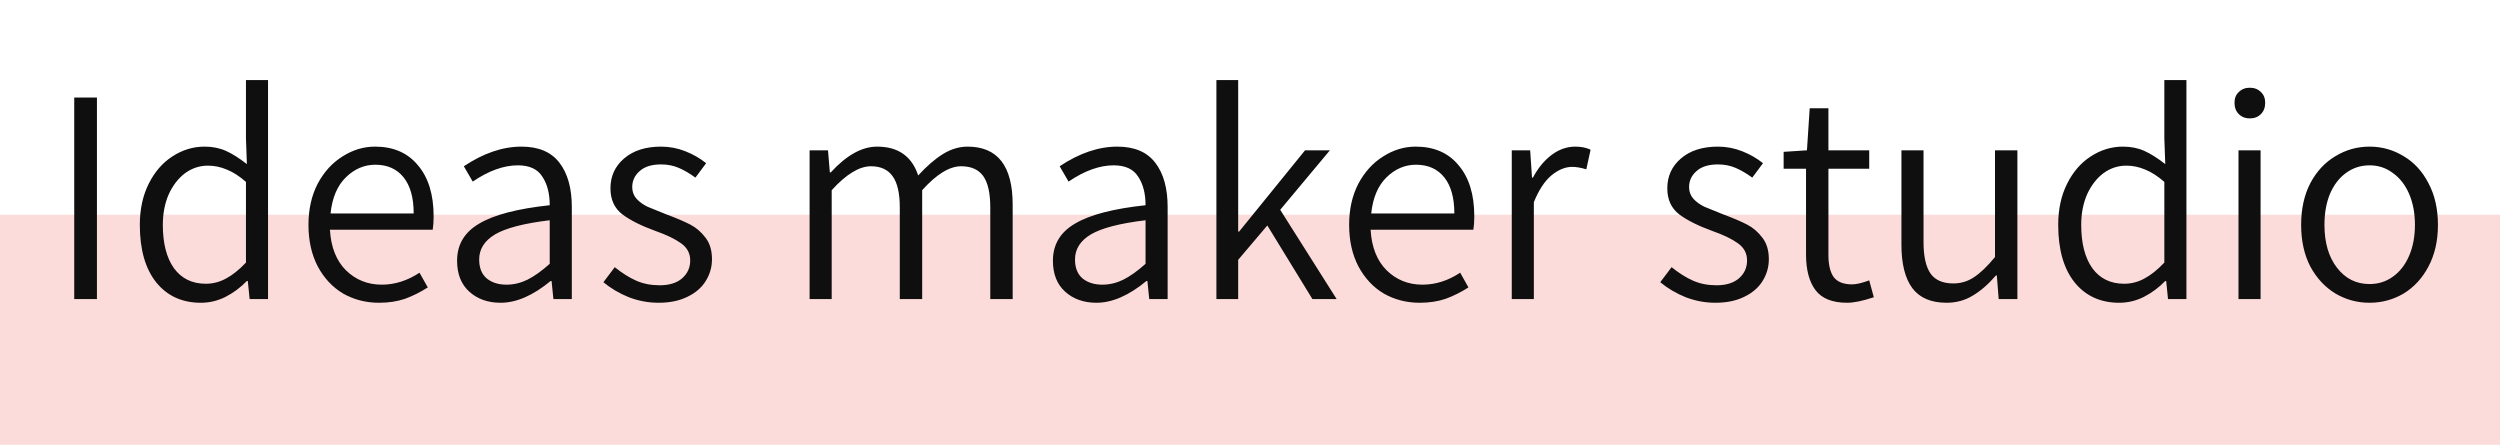
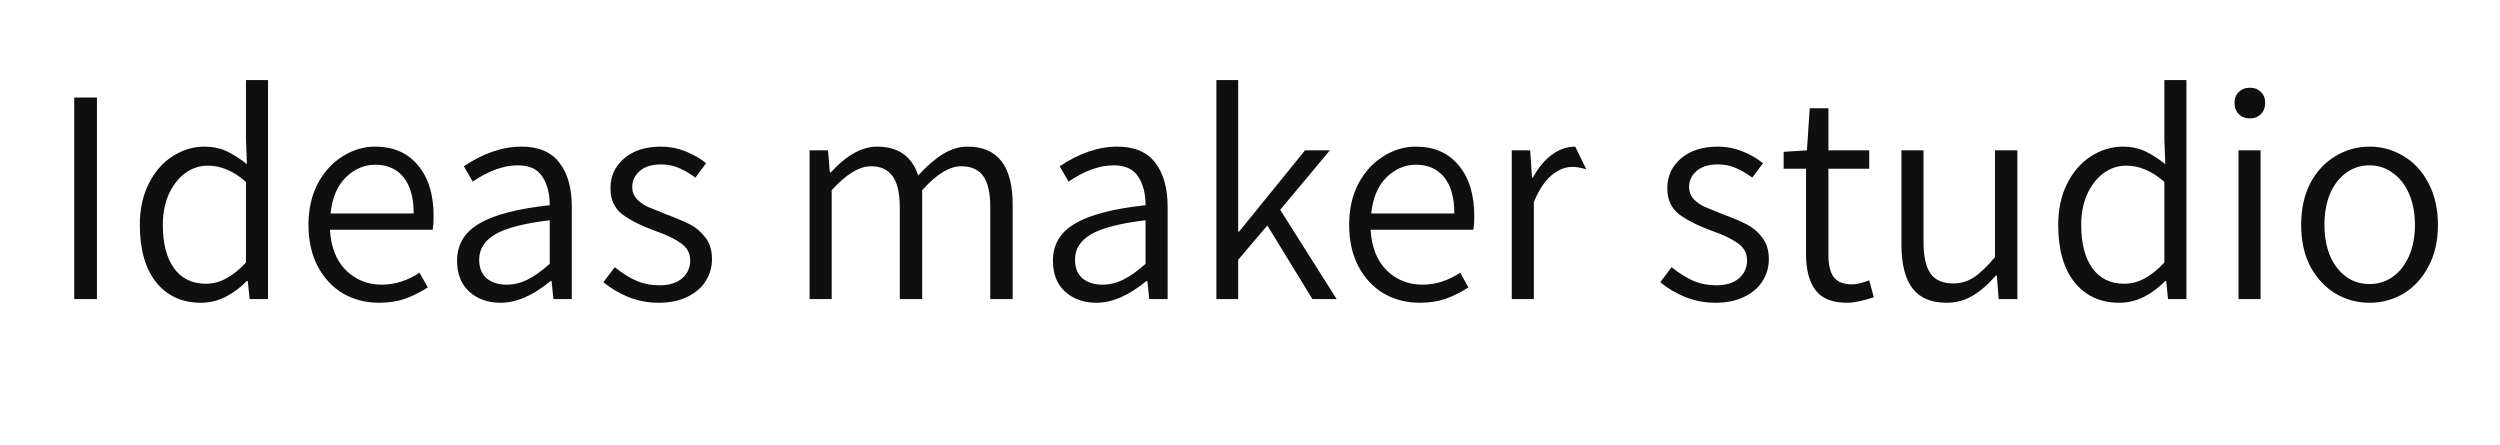
<svg xmlns="http://www.w3.org/2000/svg" width="326" height="58" viewBox="0 0 326 58" fill="none">
-   <rect y="28" width="326" height="30" fill="#EB5447" fill-opacity="0.2" />
-   <path d="M9.68 12.72H12.64V39H9.68V12.72ZM26.193 39.48C23.74 39.48 21.793 38.587 20.353 36.8C18.94 35.013 18.233 32.52 18.233 29.32C18.233 27.293 18.62 25.507 19.393 23.96C20.167 22.413 21.193 21.227 22.473 20.4C23.78 19.547 25.18 19.12 26.673 19.12C27.713 19.12 28.647 19.307 29.473 19.68C30.3 20.053 31.207 20.627 32.193 21.4L32.073 18.04V10.44H34.953V39H32.553L32.313 36.64H32.193C31.367 37.493 30.433 38.187 29.393 38.72C28.38 39.227 27.313 39.48 26.193 39.48ZM26.833 37C27.767 37 28.647 36.773 29.473 36.32C30.327 35.867 31.193 35.173 32.073 34.24V23.72C31.22 22.973 30.393 22.44 29.593 22.12C28.793 21.773 27.967 21.6 27.113 21.6C26.02 21.6 25.02 21.933 24.113 22.6C23.233 23.267 22.527 24.187 21.993 25.36C21.487 26.533 21.233 27.853 21.233 29.32C21.233 31.72 21.713 33.6 22.673 34.96C23.66 36.32 25.047 37 26.833 37ZM56.544 28.2C56.544 28.893 56.504 29.48 56.424 29.96H43.024C43.157 32.227 43.85 33.987 45.104 35.24C46.384 36.493 47.944 37.12 49.784 37.12C51.49 37.12 53.13 36.6 54.704 35.56L55.784 37.48C54.824 38.093 53.837 38.587 52.824 38.96C51.81 39.307 50.677 39.48 49.424 39.48C47.717 39.48 46.157 39.08 44.744 38.28C43.357 37.453 42.25 36.267 41.424 34.72C40.624 33.173 40.224 31.373 40.224 29.32C40.224 27.293 40.624 25.507 41.424 23.96C42.25 22.413 43.33 21.227 44.664 20.4C45.997 19.547 47.41 19.12 48.904 19.12C51.304 19.12 53.17 19.933 54.504 21.56C55.864 23.16 56.544 25.373 56.544 28.2ZM53.944 27.84C53.944 25.787 53.504 24.213 52.624 23.12C51.744 22.027 50.517 21.48 48.944 21.48C47.504 21.48 46.224 22.027 45.104 23.12C43.984 24.213 43.317 25.787 43.104 27.84H53.944ZM65.284 39.48C63.631 39.48 62.271 39 61.204 38.04C60.138 37.08 59.604 35.733 59.604 34C59.604 31.893 60.564 30.28 62.484 29.16C64.404 28.013 67.471 27.213 71.684 26.76C71.684 25.24 71.364 24 70.724 23.04C70.111 22.053 69.044 21.56 67.524 21.56C65.684 21.56 63.724 22.267 61.644 23.68L60.484 21.68C63.044 19.973 65.551 19.12 68.004 19.12C70.244 19.12 71.898 19.827 72.964 21.24C74.031 22.627 74.564 24.547 74.564 27V39H72.164L71.924 36.64H71.804C69.511 38.533 67.338 39.48 65.284 39.48ZM66.044 37.12C66.978 37.12 67.884 36.907 68.764 36.48C69.671 36.027 70.644 35.333 71.684 34.4V28.72C68.351 29.12 65.978 29.733 64.564 30.56C63.178 31.387 62.484 32.48 62.484 33.84C62.484 34.933 62.818 35.76 63.484 36.32C64.151 36.853 65.004 37.12 66.044 37.12ZM85.883 39.48C84.55 39.48 83.257 39.24 82.003 38.76C80.75 38.253 79.643 37.6 78.683 36.8L80.163 34.84C81.123 35.613 82.057 36.2 82.963 36.6C83.87 37 84.883 37.2 86.003 37.2C87.283 37.2 88.27 36.893 88.963 36.28C89.657 35.667 90.003 34.893 90.003 33.96C90.003 33.027 89.603 32.28 88.803 31.72C88.03 31.16 86.923 30.627 85.483 30.12C83.643 29.453 82.203 28.733 81.163 27.96C80.123 27.16 79.603 26.027 79.603 24.56C79.603 22.987 80.19 21.693 81.363 20.68C82.563 19.64 84.177 19.12 86.203 19.12C87.297 19.12 88.35 19.32 89.363 19.72C90.377 20.12 91.283 20.64 92.083 21.28L90.683 23.16C89.91 22.6 89.177 22.173 88.483 21.88C87.79 21.587 87.03 21.44 86.203 21.44C84.977 21.44 84.043 21.733 83.403 22.32C82.763 22.88 82.443 23.573 82.443 24.4C82.443 24.987 82.63 25.493 83.003 25.92C83.403 26.347 83.883 26.693 84.443 26.96C85.003 27.2 85.79 27.52 86.803 27.92C88.163 28.427 89.23 28.88 90.003 29.28C90.777 29.68 91.443 30.253 92.003 31C92.563 31.72 92.843 32.653 92.843 33.8C92.843 34.84 92.563 35.8 92.003 36.68C91.47 37.533 90.67 38.213 89.603 38.72C88.563 39.227 87.323 39.48 85.883 39.48ZM105.572 19.6H107.972L108.212 22.48H108.332C110.385 20.24 112.399 19.12 114.372 19.12C117.119 19.12 118.905 20.373 119.732 22.88C120.852 21.653 121.932 20.72 122.972 20.08C124.012 19.44 125.079 19.12 126.172 19.12C130.092 19.12 132.052 21.64 132.052 26.68V39H129.132V27.04C129.132 25.173 128.825 23.813 128.212 22.96C127.599 22.107 126.639 21.68 125.332 21.68C123.812 21.68 122.119 22.72 120.252 24.8V39H117.332V27.04C117.332 25.2 117.025 23.853 116.412 23C115.799 22.12 114.852 21.68 113.572 21.68C112.052 21.68 110.345 22.72 108.452 24.8V39H105.572V19.6ZM142.98 39.48C141.326 39.48 139.966 39 138.9 38.04C137.833 37.08 137.3 35.733 137.3 34C137.3 31.893 138.26 30.28 140.18 29.16C142.1 28.013 145.166 27.213 149.38 26.76C149.38 25.24 149.06 24 148.42 23.04C147.806 22.053 146.74 21.56 145.22 21.56C143.38 21.56 141.42 22.267 139.34 23.68L138.18 21.68C140.74 19.973 143.246 19.12 145.7 19.12C147.94 19.12 149.593 19.827 150.66 21.24C151.726 22.627 152.26 24.547 152.26 27V39H149.86L149.62 36.64H149.5C147.206 38.533 145.033 39.48 142.98 39.48ZM143.74 37.12C144.673 37.12 145.58 36.907 146.46 36.48C147.366 36.027 148.34 35.333 149.38 34.4V28.72C146.046 29.12 143.673 29.733 142.26 30.56C140.873 31.387 140.18 32.48 140.18 33.84C140.18 34.933 140.513 35.76 141.18 36.32C141.846 36.853 142.7 37.12 143.74 37.12ZM158.619 10.44H161.459V30.2H161.579L170.179 19.6H173.419L166.939 27.36L174.299 39H171.139L165.259 29.4L161.459 33.88V39H158.619V10.44ZM192.247 28.2C192.247 28.893 192.207 29.48 192.127 29.96H178.727C178.86 32.227 179.554 33.987 180.807 35.24C182.087 36.493 183.647 37.12 185.487 37.12C187.194 37.12 188.834 36.6 190.407 35.56L191.487 37.48C190.527 38.093 189.54 38.587 188.527 38.96C187.514 39.307 186.38 39.48 185.127 39.48C183.42 39.48 181.86 39.08 180.447 38.28C179.06 37.453 177.954 36.267 177.127 34.72C176.327 33.173 175.927 31.373 175.927 29.32C175.927 27.293 176.327 25.507 177.127 23.96C177.954 22.413 179.034 21.227 180.367 20.4C181.7 19.547 183.114 19.12 184.607 19.12C187.007 19.12 188.874 19.933 190.207 21.56C191.567 23.16 192.247 25.373 192.247 28.2ZM189.647 27.84C189.647 25.787 189.207 24.213 188.327 23.12C187.447 22.027 186.22 21.48 184.647 21.48C183.207 21.48 181.927 22.027 180.807 23.12C179.687 24.213 179.02 25.787 178.807 27.84H189.647ZM197.134 19.6H199.534L199.774 23.16H199.894C200.561 21.907 201.374 20.92 202.334 20.2C203.294 19.48 204.321 19.12 205.414 19.12C206.188 19.12 206.854 19.253 207.414 19.52L206.854 22.08C206.161 21.867 205.548 21.76 205.014 21.76C204.108 21.76 203.201 22.133 202.294 22.88C201.414 23.627 200.654 24.787 200.014 26.36V39H197.134V19.6ZM223.696 39.48C222.363 39.48 221.069 39.24 219.816 38.76C218.563 38.253 217.456 37.6 216.496 36.8L217.976 34.84C218.936 35.613 219.869 36.2 220.776 36.6C221.683 37 222.696 37.2 223.816 37.2C225.096 37.2 226.083 36.893 226.776 36.28C227.469 35.667 227.816 34.893 227.816 33.96C227.816 33.027 227.416 32.28 226.616 31.72C225.843 31.16 224.736 30.627 223.296 30.12C221.456 29.453 220.016 28.733 218.976 27.96C217.936 27.16 217.416 26.027 217.416 24.56C217.416 22.987 218.003 21.693 219.176 20.68C220.376 19.64 221.989 19.12 224.016 19.12C225.109 19.12 226.163 19.32 227.176 19.72C228.189 20.12 229.096 20.64 229.896 21.28L228.496 23.16C227.723 22.6 226.989 22.173 226.296 21.88C225.603 21.587 224.843 21.44 224.016 21.44C222.789 21.44 221.856 21.733 221.216 22.32C220.576 22.88 220.256 23.573 220.256 24.4C220.256 24.987 220.443 25.493 220.816 25.92C221.216 26.347 221.696 26.693 222.256 26.96C222.816 27.2 223.603 27.52 224.616 27.92C225.976 28.427 227.043 28.88 227.816 29.28C228.589 29.68 229.256 30.253 229.816 31C230.376 31.72 230.656 32.653 230.656 33.8C230.656 34.84 230.376 35.8 229.816 36.68C229.283 37.533 228.483 38.213 227.416 38.72C226.376 39.227 225.136 39.48 223.696 39.48ZM240.866 39.48C238.946 39.48 237.573 38.933 236.746 37.84C235.919 36.747 235.506 35.187 235.506 33.16V22H232.586V19.8L235.626 19.6L235.986 14.12H238.426V19.6H243.746V22H238.426V33.24C238.426 34.52 238.653 35.48 239.106 36.12C239.586 36.76 240.386 37.08 241.506 37.08C242.066 37.08 242.813 36.907 243.746 36.56L244.346 38.76C242.906 39.24 241.746 39.48 240.866 39.48ZM253.828 39.48C251.828 39.48 250.348 38.853 249.388 37.6C248.428 36.32 247.948 34.427 247.948 31.92V19.6H250.828V31.56C250.828 33.427 251.135 34.8 251.748 35.68C252.361 36.533 253.348 36.96 254.708 36.96C255.695 36.96 256.588 36.693 257.388 36.16C258.215 35.627 259.135 34.747 260.148 33.52V19.6H263.068V39H260.628L260.388 35.92H260.268C259.281 37.067 258.268 37.947 257.228 38.56C256.215 39.173 255.081 39.48 253.828 39.48ZM276.35 39.48C273.896 39.48 271.95 38.587 270.51 36.8C269.096 35.013 268.39 32.52 268.39 29.32C268.39 27.293 268.776 25.507 269.55 23.96C270.323 22.413 271.35 21.227 272.63 20.4C273.936 19.547 275.336 19.12 276.83 19.12C277.87 19.12 278.803 19.307 279.63 19.68C280.456 20.053 281.363 20.627 282.35 21.4L282.23 18.04V10.44H285.11V39H282.71L282.47 36.64H282.35C281.523 37.493 280.59 38.187 279.55 38.72C278.536 39.227 277.47 39.48 276.35 39.48ZM276.99 37C277.923 37 278.803 36.773 279.63 36.32C280.483 35.867 281.35 35.173 282.23 34.24V23.72C281.376 22.973 280.55 22.44 279.75 22.12C278.95 21.773 278.123 21.6 277.27 21.6C276.176 21.6 275.176 21.933 274.27 22.6C273.39 23.267 272.683 24.187 272.15 25.36C271.643 26.533 271.39 27.853 271.39 29.32C271.39 31.72 271.87 33.6 272.83 34.96C273.816 36.32 275.203 37 276.99 37ZM291.9 19.6H294.78V39H291.9V19.6ZM293.38 15.44C292.793 15.44 292.313 15.253 291.94 14.88C291.567 14.507 291.38 14.013 291.38 13.4C291.38 12.813 291.567 12.347 291.94 12C292.313 11.627 292.793 11.44 293.38 11.44C293.967 11.44 294.447 11.627 294.82 12C295.193 12.347 295.38 12.813 295.38 13.4C295.38 14.013 295.193 14.507 294.82 14.88C294.447 15.253 293.967 15.44 293.38 15.44ZM308.988 39.48C307.388 39.48 305.908 39.08 304.548 38.28C303.188 37.453 302.094 36.28 301.268 34.76C300.468 33.213 300.068 31.4 300.068 29.32C300.068 27.24 300.468 25.427 301.268 23.88C302.094 22.333 303.188 21.16 304.548 20.36C305.908 19.533 307.388 19.12 308.988 19.12C310.588 19.12 312.068 19.533 313.428 20.36C314.788 21.16 315.868 22.333 316.668 23.88C317.494 25.427 317.908 27.24 317.908 29.32C317.908 31.4 317.494 33.213 316.668 34.76C315.868 36.28 314.788 37.453 313.428 38.28C312.068 39.08 310.588 39.48 308.988 39.48ZM308.988 37.04C310.134 37.04 311.148 36.72 312.028 36.08C312.934 35.44 313.641 34.533 314.148 33.36C314.654 32.187 314.908 30.84 314.908 29.32C314.908 27.8 314.654 26.453 314.148 25.28C313.641 24.107 312.934 23.2 312.028 22.56C311.148 21.893 310.134 21.56 308.988 21.56C307.841 21.56 306.814 21.893 305.908 22.56C305.028 23.2 304.334 24.107 303.828 25.28C303.348 26.453 303.108 27.8 303.108 29.32C303.108 31.64 303.654 33.507 304.748 34.92C305.841 36.333 307.254 37.04 308.988 37.04Z" fill="#100F0F" />
+   <path d="M9.68 12.72H12.64V39H9.68V12.72ZM26.193 39.48C23.74 39.48 21.793 38.587 20.353 36.8C18.94 35.013 18.233 32.52 18.233 29.32C18.233 27.293 18.62 25.507 19.393 23.96C20.167 22.413 21.193 21.227 22.473 20.4C23.78 19.547 25.18 19.12 26.673 19.12C27.713 19.12 28.647 19.307 29.473 19.68C30.3 20.053 31.207 20.627 32.193 21.4L32.073 18.04V10.44H34.953V39H32.553L32.313 36.64H32.193C31.367 37.493 30.433 38.187 29.393 38.72C28.38 39.227 27.313 39.48 26.193 39.48ZM26.833 37C27.767 37 28.647 36.773 29.473 36.32C30.327 35.867 31.193 35.173 32.073 34.24V23.72C31.22 22.973 30.393 22.44 29.593 22.12C28.793 21.773 27.967 21.6 27.113 21.6C26.02 21.6 25.02 21.933 24.113 22.6C23.233 23.267 22.527 24.187 21.993 25.36C21.487 26.533 21.233 27.853 21.233 29.32C21.233 31.72 21.713 33.6 22.673 34.96C23.66 36.32 25.047 37 26.833 37ZM56.544 28.2C56.544 28.893 56.504 29.48 56.424 29.96H43.024C43.157 32.227 43.85 33.987 45.104 35.24C46.384 36.493 47.944 37.12 49.784 37.12C51.49 37.12 53.13 36.6 54.704 35.56L55.784 37.48C54.824 38.093 53.837 38.587 52.824 38.96C51.81 39.307 50.677 39.48 49.424 39.48C47.717 39.48 46.157 39.08 44.744 38.28C43.357 37.453 42.25 36.267 41.424 34.72C40.624 33.173 40.224 31.373 40.224 29.32C40.224 27.293 40.624 25.507 41.424 23.96C42.25 22.413 43.33 21.227 44.664 20.4C45.997 19.547 47.41 19.12 48.904 19.12C51.304 19.12 53.17 19.933 54.504 21.56C55.864 23.16 56.544 25.373 56.544 28.2ZM53.944 27.84C53.944 25.787 53.504 24.213 52.624 23.12C51.744 22.027 50.517 21.48 48.944 21.48C47.504 21.48 46.224 22.027 45.104 23.12C43.984 24.213 43.317 25.787 43.104 27.84H53.944ZM65.284 39.48C63.631 39.48 62.271 39 61.204 38.04C60.138 37.08 59.604 35.733 59.604 34C59.604 31.893 60.564 30.28 62.484 29.16C64.404 28.013 67.471 27.213 71.684 26.76C71.684 25.24 71.364 24 70.724 23.04C70.111 22.053 69.044 21.56 67.524 21.56C65.684 21.56 63.724 22.267 61.644 23.68L60.484 21.68C63.044 19.973 65.551 19.12 68.004 19.12C70.244 19.12 71.898 19.827 72.964 21.24C74.031 22.627 74.564 24.547 74.564 27V39H72.164L71.924 36.64H71.804C69.511 38.533 67.338 39.48 65.284 39.48ZM66.044 37.12C66.978 37.12 67.884 36.907 68.764 36.48C69.671 36.027 70.644 35.333 71.684 34.4V28.72C68.351 29.12 65.978 29.733 64.564 30.56C63.178 31.387 62.484 32.48 62.484 33.84C62.484 34.933 62.818 35.76 63.484 36.32C64.151 36.853 65.004 37.12 66.044 37.12ZM85.883 39.48C84.55 39.48 83.257 39.24 82.003 38.76C80.75 38.253 79.643 37.6 78.683 36.8L80.163 34.84C81.123 35.613 82.057 36.2 82.963 36.6C83.87 37 84.883 37.2 86.003 37.2C87.283 37.2 88.27 36.893 88.963 36.28C89.657 35.667 90.003 34.893 90.003 33.96C90.003 33.027 89.603 32.28 88.803 31.72C88.03 31.16 86.923 30.627 85.483 30.12C83.643 29.453 82.203 28.733 81.163 27.96C80.123 27.16 79.603 26.027 79.603 24.56C79.603 22.987 80.19 21.693 81.363 20.68C82.563 19.64 84.177 19.12 86.203 19.12C87.297 19.12 88.35 19.32 89.363 19.72C90.377 20.12 91.283 20.64 92.083 21.28L90.683 23.16C89.91 22.6 89.177 22.173 88.483 21.88C87.79 21.587 87.03 21.44 86.203 21.44C84.977 21.44 84.043 21.733 83.403 22.32C82.763 22.88 82.443 23.573 82.443 24.4C82.443 24.987 82.63 25.493 83.003 25.92C83.403 26.347 83.883 26.693 84.443 26.96C85.003 27.2 85.79 27.52 86.803 27.92C88.163 28.427 89.23 28.88 90.003 29.28C90.777 29.68 91.443 30.253 92.003 31C92.563 31.72 92.843 32.653 92.843 33.8C92.843 34.84 92.563 35.8 92.003 36.68C91.47 37.533 90.67 38.213 89.603 38.72C88.563 39.227 87.323 39.48 85.883 39.48ZM105.572 19.6H107.972L108.212 22.48H108.332C110.385 20.24 112.399 19.12 114.372 19.12C117.119 19.12 118.905 20.373 119.732 22.88C120.852 21.653 121.932 20.72 122.972 20.08C124.012 19.44 125.079 19.12 126.172 19.12C130.092 19.12 132.052 21.64 132.052 26.68V39H129.132V27.04C129.132 25.173 128.825 23.813 128.212 22.96C127.599 22.107 126.639 21.68 125.332 21.68C123.812 21.68 122.119 22.72 120.252 24.8V39H117.332V27.04C117.332 25.2 117.025 23.853 116.412 23C115.799 22.12 114.852 21.68 113.572 21.68C112.052 21.68 110.345 22.72 108.452 24.8V39H105.572V19.6ZM142.98 39.48C141.326 39.48 139.966 39 138.9 38.04C137.833 37.08 137.3 35.733 137.3 34C137.3 31.893 138.26 30.28 140.18 29.16C142.1 28.013 145.166 27.213 149.38 26.76C149.38 25.24 149.06 24 148.42 23.04C147.806 22.053 146.74 21.56 145.22 21.56C143.38 21.56 141.42 22.267 139.34 23.68L138.18 21.68C140.74 19.973 143.246 19.12 145.7 19.12C147.94 19.12 149.593 19.827 150.66 21.24C151.726 22.627 152.26 24.547 152.26 27V39H149.86L149.62 36.64H149.5C147.206 38.533 145.033 39.48 142.98 39.48ZM143.74 37.12C144.673 37.12 145.58 36.907 146.46 36.48C147.366 36.027 148.34 35.333 149.38 34.4V28.72C146.046 29.12 143.673 29.733 142.26 30.56C140.873 31.387 140.18 32.48 140.18 33.84C140.18 34.933 140.513 35.76 141.18 36.32C141.846 36.853 142.7 37.12 143.74 37.12ZM158.619 10.44H161.459V30.2H161.579L170.179 19.6H173.419L166.939 27.36L174.299 39H171.139L165.259 29.4L161.459 33.88V39H158.619V10.44ZM192.247 28.2C192.247 28.893 192.207 29.48 192.127 29.96H178.727C178.86 32.227 179.554 33.987 180.807 35.24C182.087 36.493 183.647 37.12 185.487 37.12C187.194 37.12 188.834 36.6 190.407 35.56L191.487 37.48C190.527 38.093 189.54 38.587 188.527 38.96C187.514 39.307 186.38 39.48 185.127 39.48C183.42 39.48 181.86 39.08 180.447 38.28C179.06 37.453 177.954 36.267 177.127 34.72C176.327 33.173 175.927 31.373 175.927 29.32C175.927 27.293 176.327 25.507 177.127 23.96C177.954 22.413 179.034 21.227 180.367 20.4C181.7 19.547 183.114 19.12 184.607 19.12C187.007 19.12 188.874 19.933 190.207 21.56C191.567 23.16 192.247 25.373 192.247 28.2ZM189.647 27.84C189.647 25.787 189.207 24.213 188.327 23.12C187.447 22.027 186.22 21.48 184.647 21.48C183.207 21.48 181.927 22.027 180.807 23.12C179.687 24.213 179.02 25.787 178.807 27.84H189.647ZM197.134 19.6H199.534L199.774 23.16H199.894C200.561 21.907 201.374 20.92 202.334 20.2C203.294 19.48 204.321 19.12 205.414 19.12L206.854 22.08C206.161 21.867 205.548 21.76 205.014 21.76C204.108 21.76 203.201 22.133 202.294 22.88C201.414 23.627 200.654 24.787 200.014 26.36V39H197.134V19.6ZM223.696 39.48C222.363 39.48 221.069 39.24 219.816 38.76C218.563 38.253 217.456 37.6 216.496 36.8L217.976 34.84C218.936 35.613 219.869 36.2 220.776 36.6C221.683 37 222.696 37.2 223.816 37.2C225.096 37.2 226.083 36.893 226.776 36.28C227.469 35.667 227.816 34.893 227.816 33.96C227.816 33.027 227.416 32.28 226.616 31.72C225.843 31.16 224.736 30.627 223.296 30.12C221.456 29.453 220.016 28.733 218.976 27.96C217.936 27.16 217.416 26.027 217.416 24.56C217.416 22.987 218.003 21.693 219.176 20.68C220.376 19.64 221.989 19.12 224.016 19.12C225.109 19.12 226.163 19.32 227.176 19.72C228.189 20.12 229.096 20.64 229.896 21.28L228.496 23.16C227.723 22.6 226.989 22.173 226.296 21.88C225.603 21.587 224.843 21.44 224.016 21.44C222.789 21.44 221.856 21.733 221.216 22.32C220.576 22.88 220.256 23.573 220.256 24.4C220.256 24.987 220.443 25.493 220.816 25.92C221.216 26.347 221.696 26.693 222.256 26.96C222.816 27.2 223.603 27.52 224.616 27.92C225.976 28.427 227.043 28.88 227.816 29.28C228.589 29.68 229.256 30.253 229.816 31C230.376 31.72 230.656 32.653 230.656 33.8C230.656 34.84 230.376 35.8 229.816 36.68C229.283 37.533 228.483 38.213 227.416 38.72C226.376 39.227 225.136 39.48 223.696 39.48ZM240.866 39.48C238.946 39.48 237.573 38.933 236.746 37.84C235.919 36.747 235.506 35.187 235.506 33.16V22H232.586V19.8L235.626 19.6L235.986 14.12H238.426V19.6H243.746V22H238.426V33.24C238.426 34.52 238.653 35.48 239.106 36.12C239.586 36.76 240.386 37.08 241.506 37.08C242.066 37.08 242.813 36.907 243.746 36.56L244.346 38.76C242.906 39.24 241.746 39.48 240.866 39.48ZM253.828 39.48C251.828 39.48 250.348 38.853 249.388 37.6C248.428 36.32 247.948 34.427 247.948 31.92V19.6H250.828V31.56C250.828 33.427 251.135 34.8 251.748 35.68C252.361 36.533 253.348 36.96 254.708 36.96C255.695 36.96 256.588 36.693 257.388 36.16C258.215 35.627 259.135 34.747 260.148 33.52V19.6H263.068V39H260.628L260.388 35.92H260.268C259.281 37.067 258.268 37.947 257.228 38.56C256.215 39.173 255.081 39.48 253.828 39.48ZM276.35 39.48C273.896 39.48 271.95 38.587 270.51 36.8C269.096 35.013 268.39 32.52 268.39 29.32C268.39 27.293 268.776 25.507 269.55 23.96C270.323 22.413 271.35 21.227 272.63 20.4C273.936 19.547 275.336 19.12 276.83 19.12C277.87 19.12 278.803 19.307 279.63 19.68C280.456 20.053 281.363 20.627 282.35 21.4L282.23 18.04V10.44H285.11V39H282.71L282.47 36.64H282.35C281.523 37.493 280.59 38.187 279.55 38.72C278.536 39.227 277.47 39.48 276.35 39.48ZM276.99 37C277.923 37 278.803 36.773 279.63 36.32C280.483 35.867 281.35 35.173 282.23 34.24V23.72C281.376 22.973 280.55 22.44 279.75 22.12C278.95 21.773 278.123 21.6 277.27 21.6C276.176 21.6 275.176 21.933 274.27 22.6C273.39 23.267 272.683 24.187 272.15 25.36C271.643 26.533 271.39 27.853 271.39 29.32C271.39 31.72 271.87 33.6 272.83 34.96C273.816 36.32 275.203 37 276.99 37ZM291.9 19.6H294.78V39H291.9V19.6ZM293.38 15.44C292.793 15.44 292.313 15.253 291.94 14.88C291.567 14.507 291.38 14.013 291.38 13.4C291.38 12.813 291.567 12.347 291.94 12C292.313 11.627 292.793 11.44 293.38 11.44C293.967 11.44 294.447 11.627 294.82 12C295.193 12.347 295.38 12.813 295.38 13.4C295.38 14.013 295.193 14.507 294.82 14.88C294.447 15.253 293.967 15.44 293.38 15.44ZM308.988 39.48C307.388 39.48 305.908 39.08 304.548 38.28C303.188 37.453 302.094 36.28 301.268 34.76C300.468 33.213 300.068 31.4 300.068 29.32C300.068 27.24 300.468 25.427 301.268 23.88C302.094 22.333 303.188 21.16 304.548 20.36C305.908 19.533 307.388 19.12 308.988 19.12C310.588 19.12 312.068 19.533 313.428 20.36C314.788 21.16 315.868 22.333 316.668 23.88C317.494 25.427 317.908 27.24 317.908 29.32C317.908 31.4 317.494 33.213 316.668 34.76C315.868 36.28 314.788 37.453 313.428 38.28C312.068 39.08 310.588 39.48 308.988 39.48ZM308.988 37.04C310.134 37.04 311.148 36.72 312.028 36.08C312.934 35.44 313.641 34.533 314.148 33.36C314.654 32.187 314.908 30.84 314.908 29.32C314.908 27.8 314.654 26.453 314.148 25.28C313.641 24.107 312.934 23.2 312.028 22.56C311.148 21.893 310.134 21.56 308.988 21.56C307.841 21.56 306.814 21.893 305.908 22.56C305.028 23.2 304.334 24.107 303.828 25.28C303.348 26.453 303.108 27.8 303.108 29.32C303.108 31.64 303.654 33.507 304.748 34.92C305.841 36.333 307.254 37.04 308.988 37.04Z" fill="#100F0F" />
</svg>